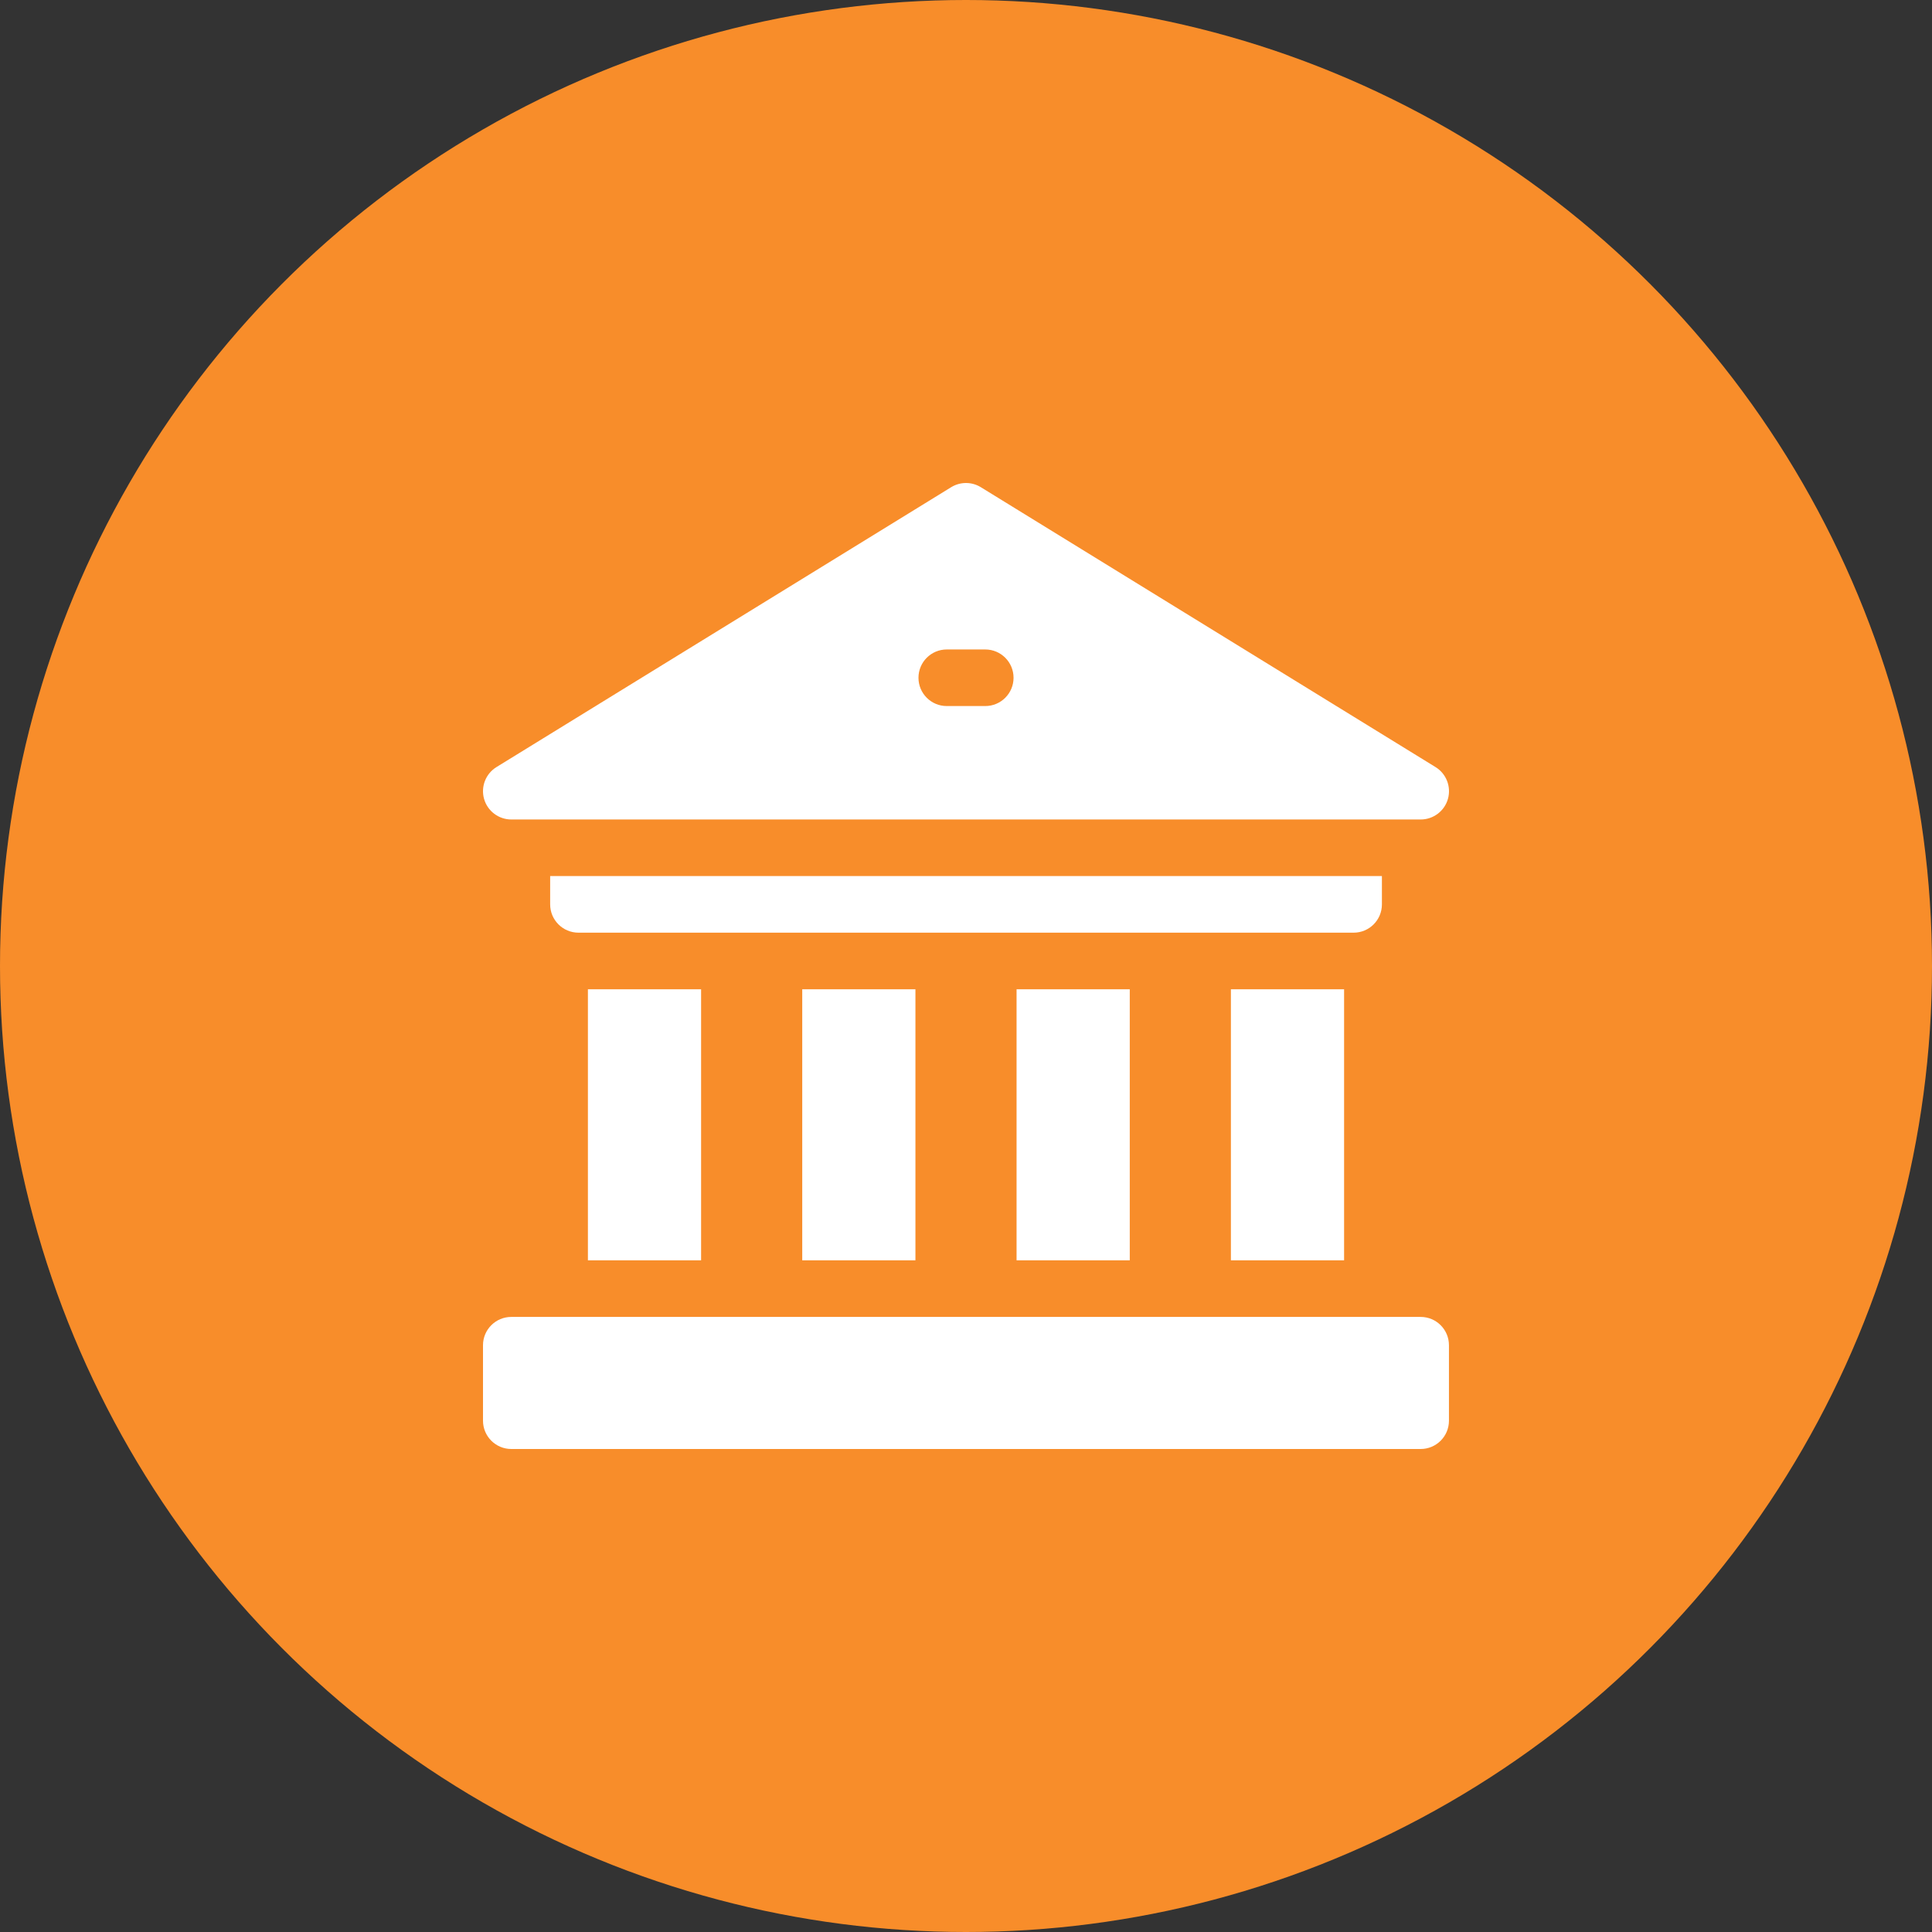
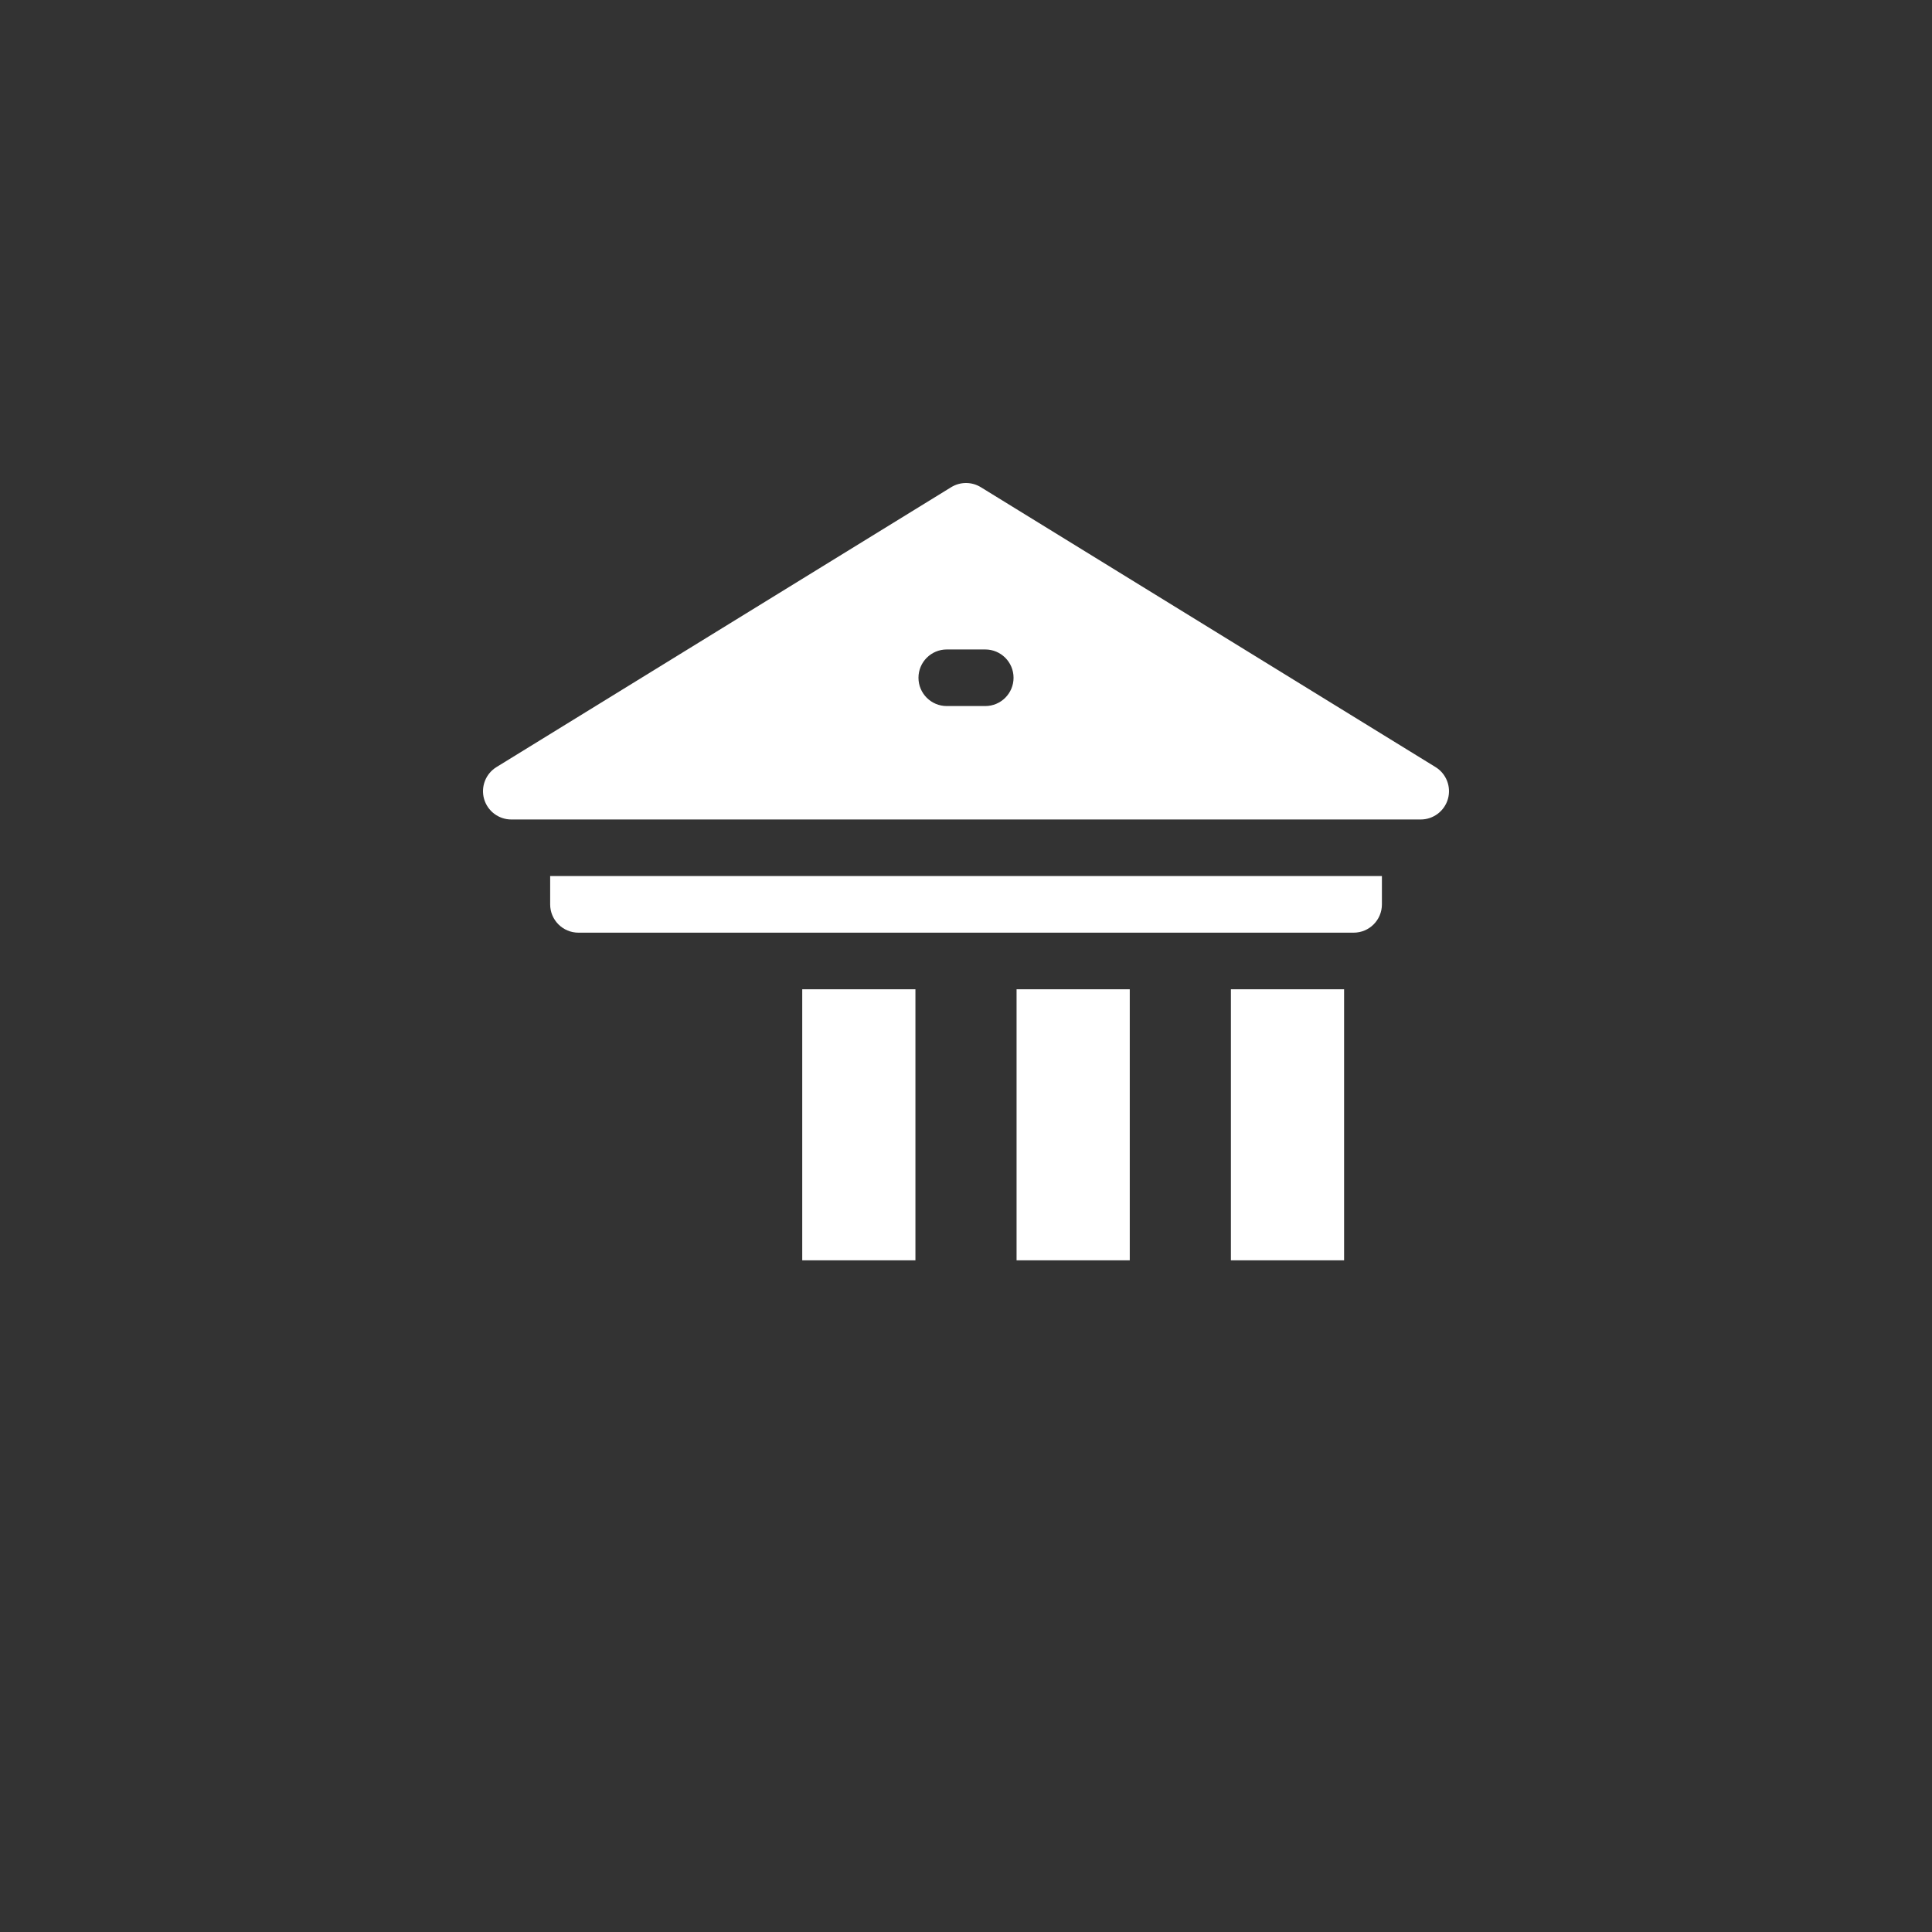
<svg xmlns="http://www.w3.org/2000/svg" width="80" height="80" viewBox="0 0 80 80" fill="none">
  <rect x="0" y="0" width="80" height="80" fill="#333333" stroke="none" />
-   <circle cx="40" cy="40" r="40" fill="#F88D2A" />
  <g clip-path="url(#clip0_8137_19353)">
    <path d="M50.969 40.964H55.656V52.187H50.969V40.964Z" fill="white" />
    <path d="M42.094 40.964H46.781V52.187H42.094V40.964Z" fill="white" />
    <path d="M33.219 40.964H37.906V52.187H33.219V40.964Z" fill="white" />
-     <path d="M24.344 40.964H29.031V52.187H24.344V40.964Z" fill="white" />
+     <path d="M24.344 40.964H29.031H24.344V40.964Z" fill="white" />
    <path d="M57.222 37.448V36.276H22.781V37.448C22.781 38.096 23.306 38.62 23.953 38.62H56.051C56.698 38.62 57.222 38.096 57.222 37.448Z" fill="white" />
-     <path d="M58.826 54.531H21.172C20.525 54.531 20 55.056 20 55.703V58.828C20 59.475 20.525 60 21.172 60H58.826C59.474 60 59.998 59.475 59.998 58.828V55.703C59.998 55.056 59.474 54.531 58.826 54.531Z" fill="white" />
    <path d="M21.172 33.933H58.828C59.352 33.933 59.813 33.585 59.956 33.08C60.098 32.576 59.889 32.038 59.442 31.763L40.614 20.174C40.238 19.942 39.763 19.942 39.386 20.174L20.558 31.763C20.111 32.038 19.902 32.576 20.044 33.08C20.187 33.585 20.648 33.933 21.172 33.933ZM39.203 26.893H40.797C41.444 26.893 41.969 27.417 41.969 28.065C41.969 28.712 41.444 29.236 40.797 29.236H39.203C38.556 29.236 38.032 28.712 38.032 28.065C38.032 27.417 38.556 26.893 39.203 26.893Z" fill="white" />
  </g>
  <defs>
    <clipPath id="clip0_8137_19353">
      <rect width="40" height="40" fill="white" transform="translate(20 20)" />
    </clipPath>
  </defs>
</svg>